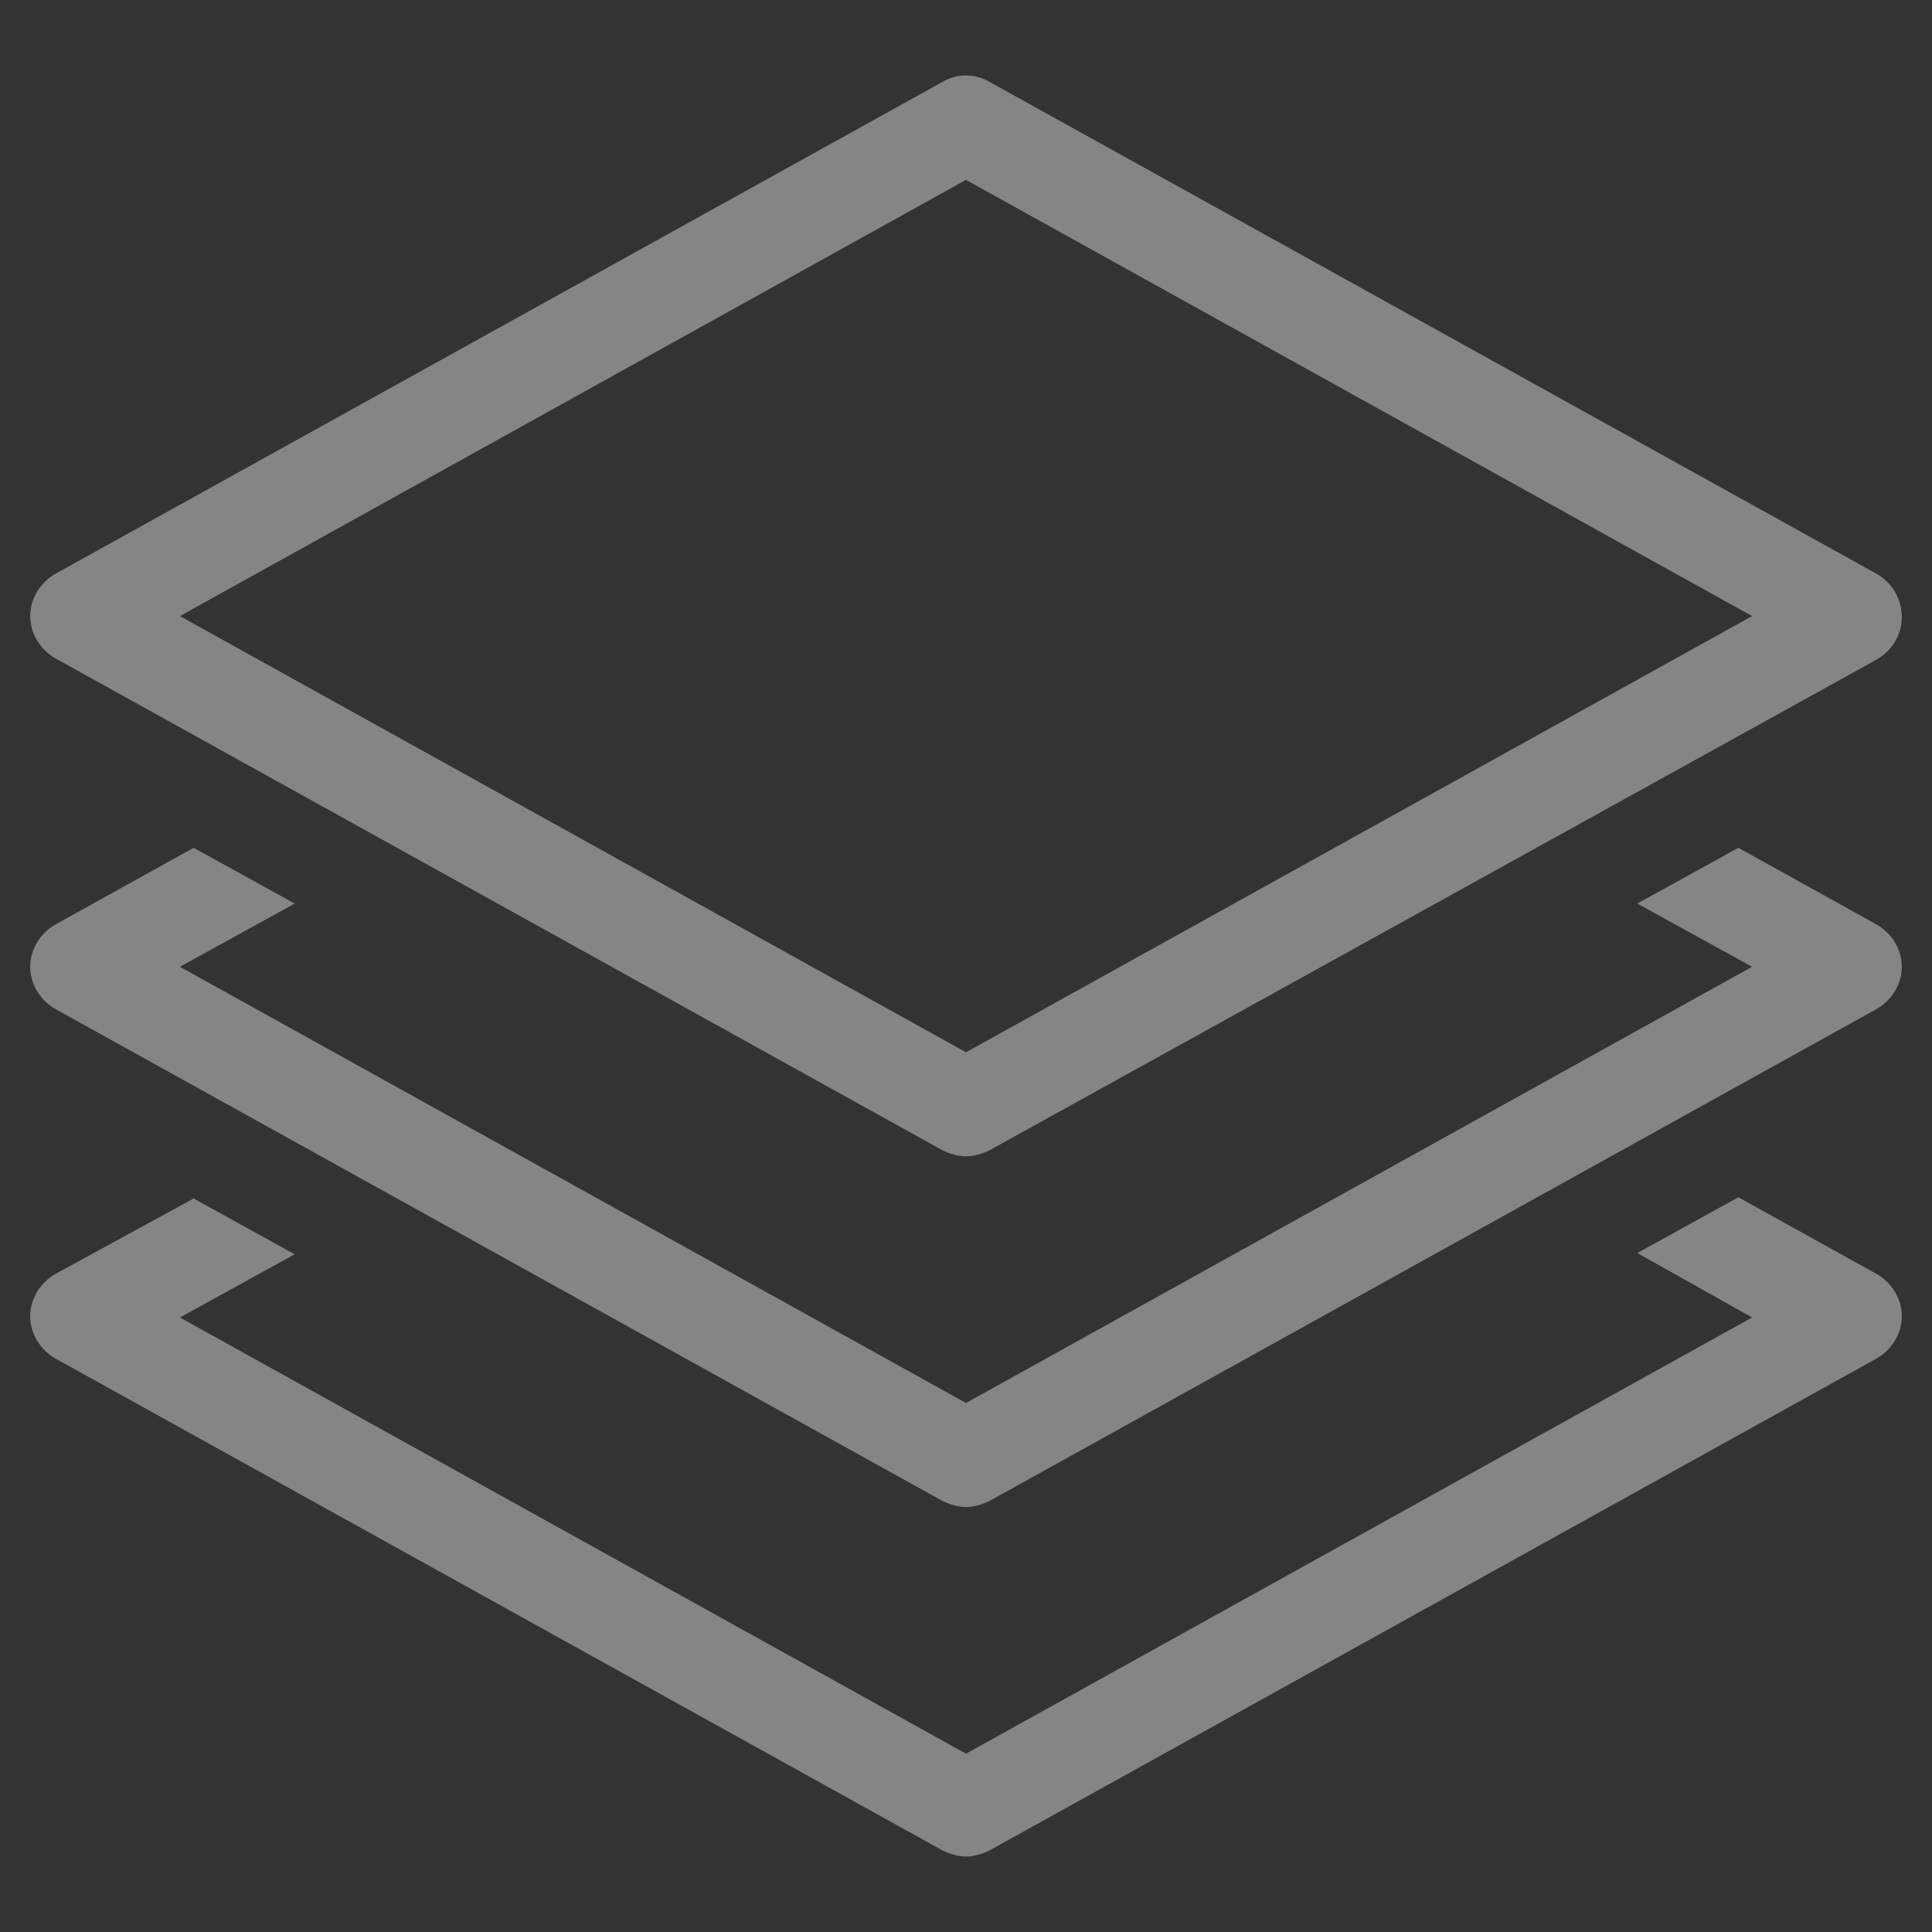
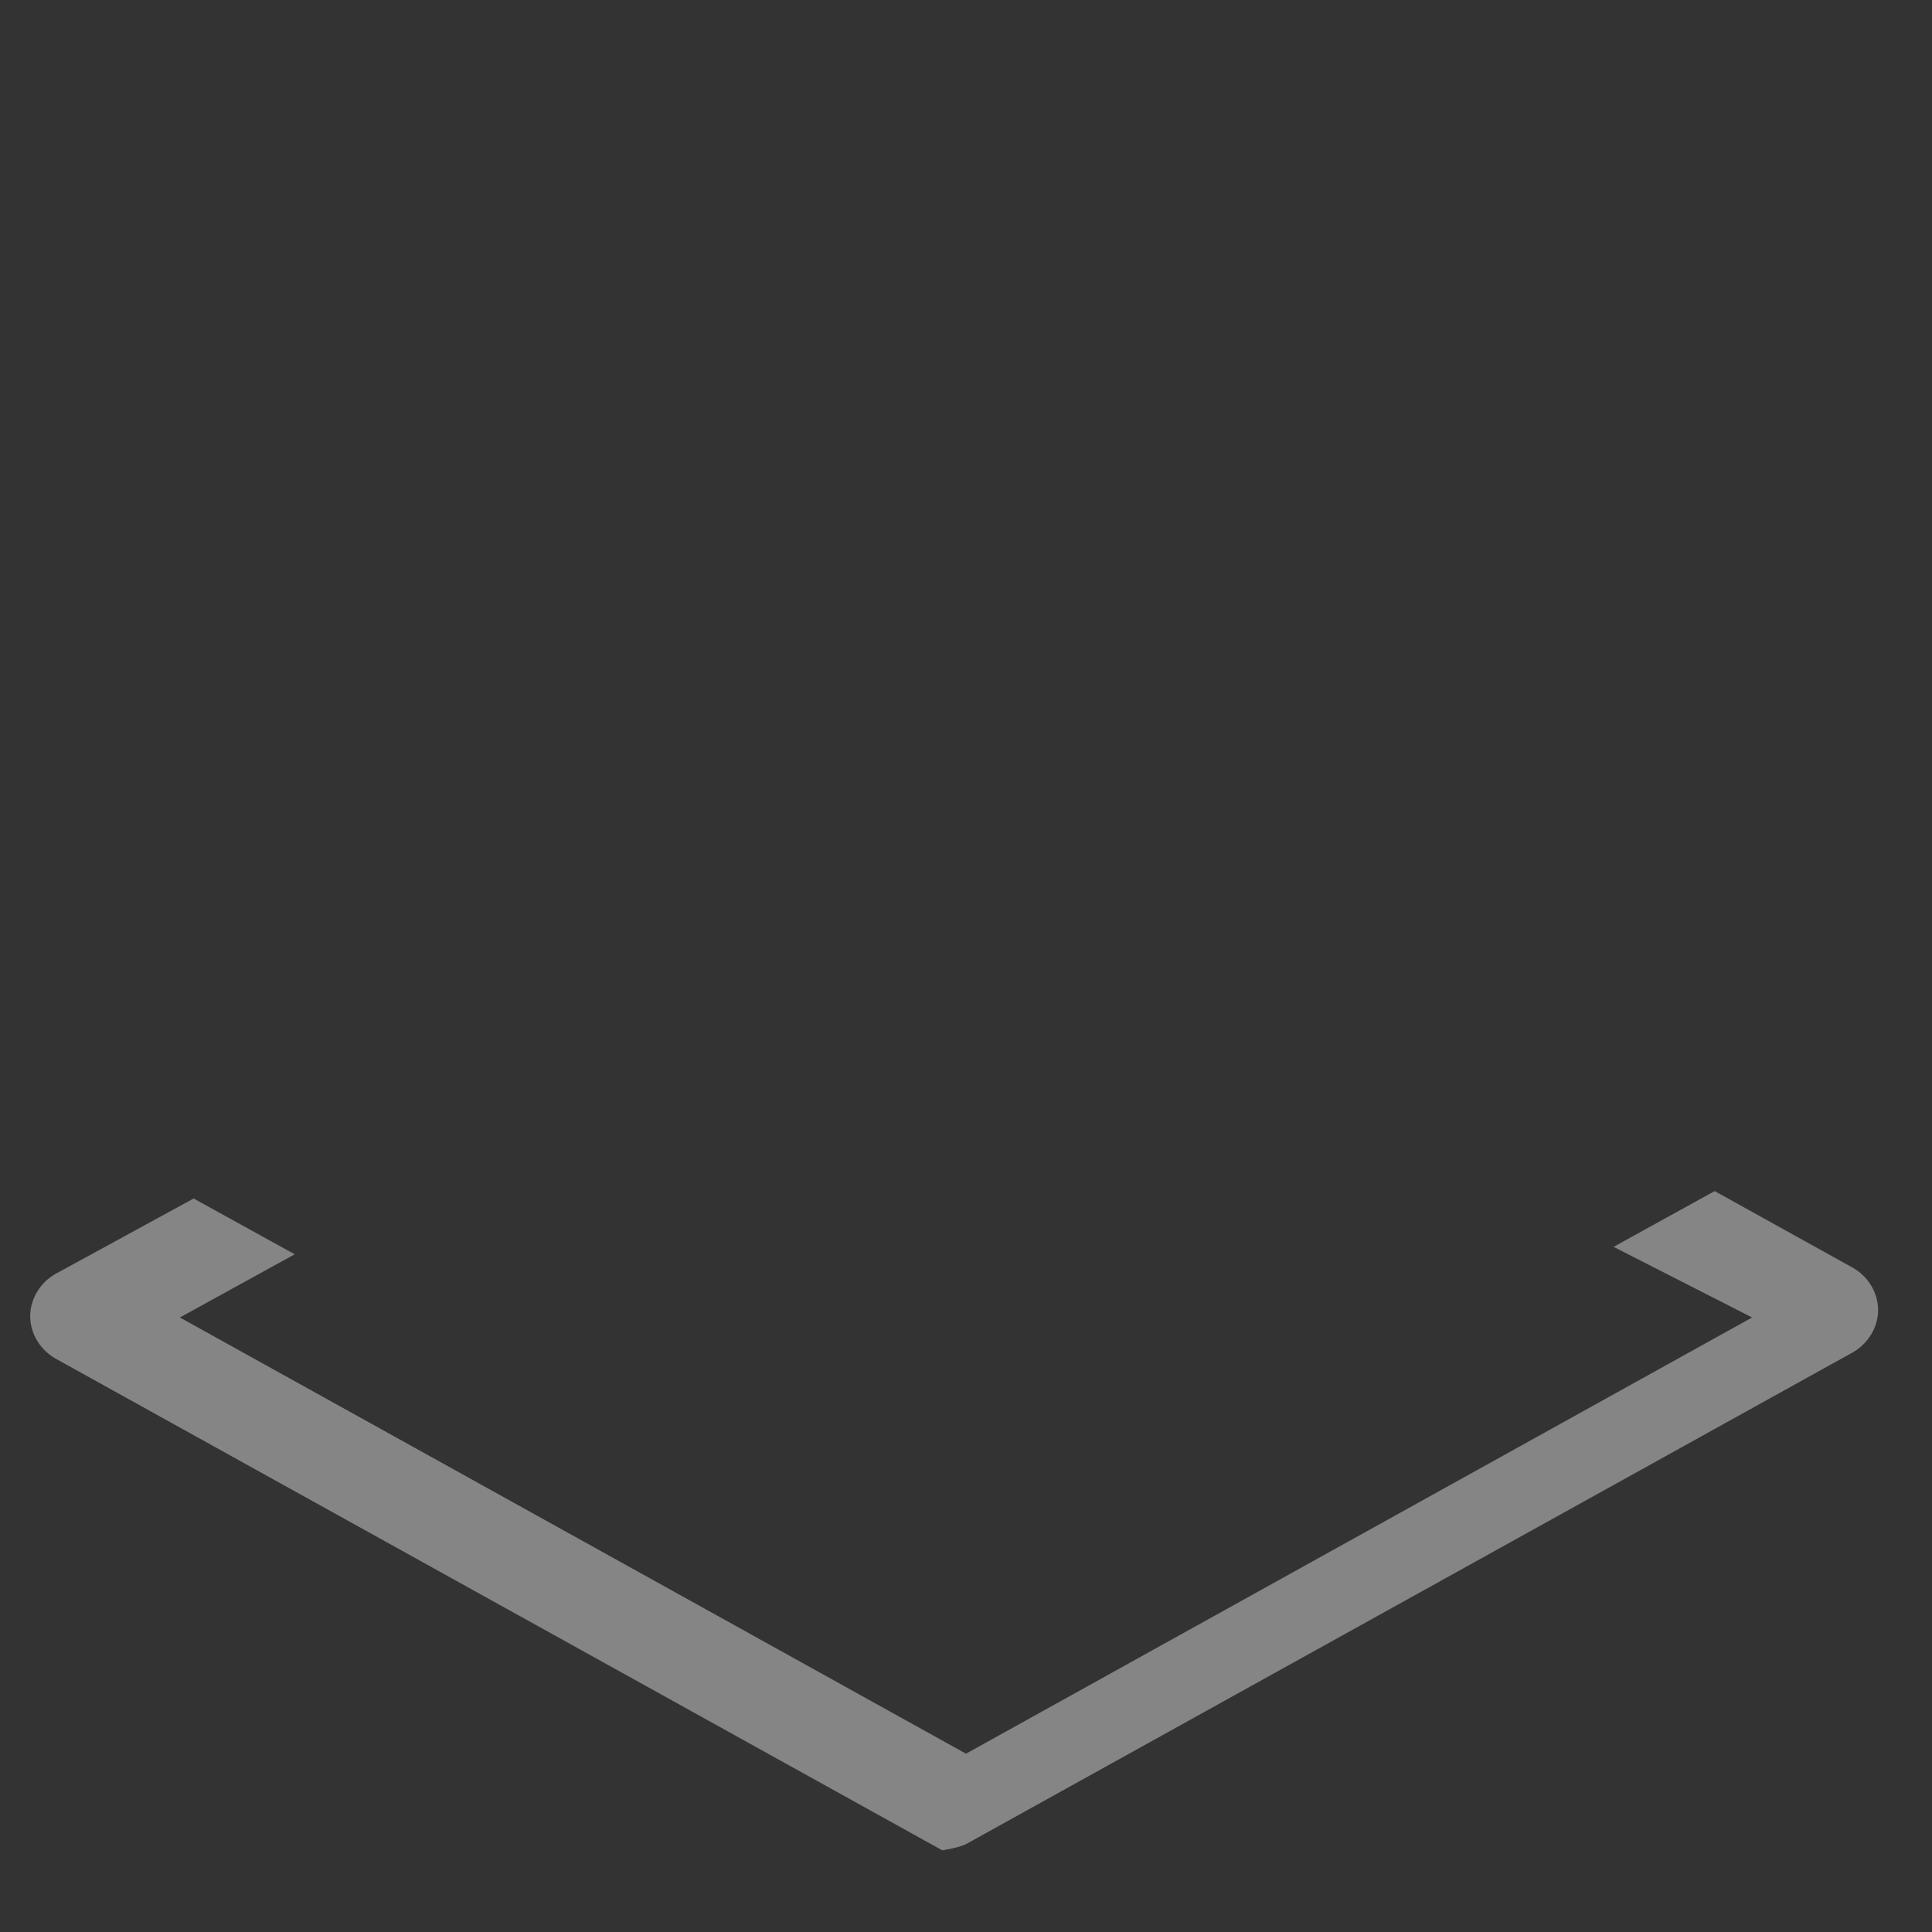
<svg xmlns="http://www.w3.org/2000/svg" fill="none" height="128" viewBox="0 0 128 128" width="128">
  <rect x="0" y="0" width="128" height="128" fill="#333333" stroke="none" />
  <g fill="#fff" opacity=".4">
-     <path d="m116.08 87.286-52.08 28.9-52.08-28.9 7.605-4.187-6.696-3.695-9.176 5.008c-.992.575-1.653 1.642-1.653 2.791s.661 2.217 1.653 2.792l58.776 32.594c.496.246 1.075.41 1.571.41s1.075-.164 1.571-.41l58.776-32.594c.992-.575 1.653-1.642 1.653-2.792s-.661-2.217-1.653-2.791l-9.176-5.09-6.696 3.695z" />
-     <path d="m124.347 38.025-58.776-32.594c-.992-.575-2.149-.575-3.141 0l-58.776 32.594c-.992.575-1.653 1.642-1.653 2.792 0 1.149.661 2.217 1.653 2.791l58.776 32.594c.496.246 1.075.41 1.571.41s1.075-.164 1.571-.41l58.776-32.512c.992-.575 1.653-1.642 1.653-2.791 0-1.232-.661-2.299-1.653-2.874zm-60.347 31.691-52.08-28.899 52.08-28.9 52.08 28.9z" />
-     <path d="m116.08 64.051-52.08 28.9-52.08-28.9 7.605-4.187-6.696-3.695-9.176 5.09c-.992.575-1.653 1.642-1.653 2.791s.661 2.217 1.653 2.791l58.776 32.594c.496.246 1.075.41 1.571.41s1.075-.164 1.571-.41l58.776-32.594c.992-.575 1.653-1.642 1.653-2.791s-.661-2.217-1.653-2.791l-9.176-5.09-6.696 3.695z" />
+     <path d="m116.08 87.286-52.08 28.9-52.08-28.9 7.605-4.187-6.696-3.695-9.176 5.008c-.992.575-1.653 1.642-1.653 2.791s.661 2.217 1.653 2.792l58.776 32.594s1.075-.164 1.571-.41l58.776-32.594c.992-.575 1.653-1.642 1.653-2.792s-.661-2.217-1.653-2.791l-9.176-5.09-6.696 3.695z" />
  </g>
</svg>